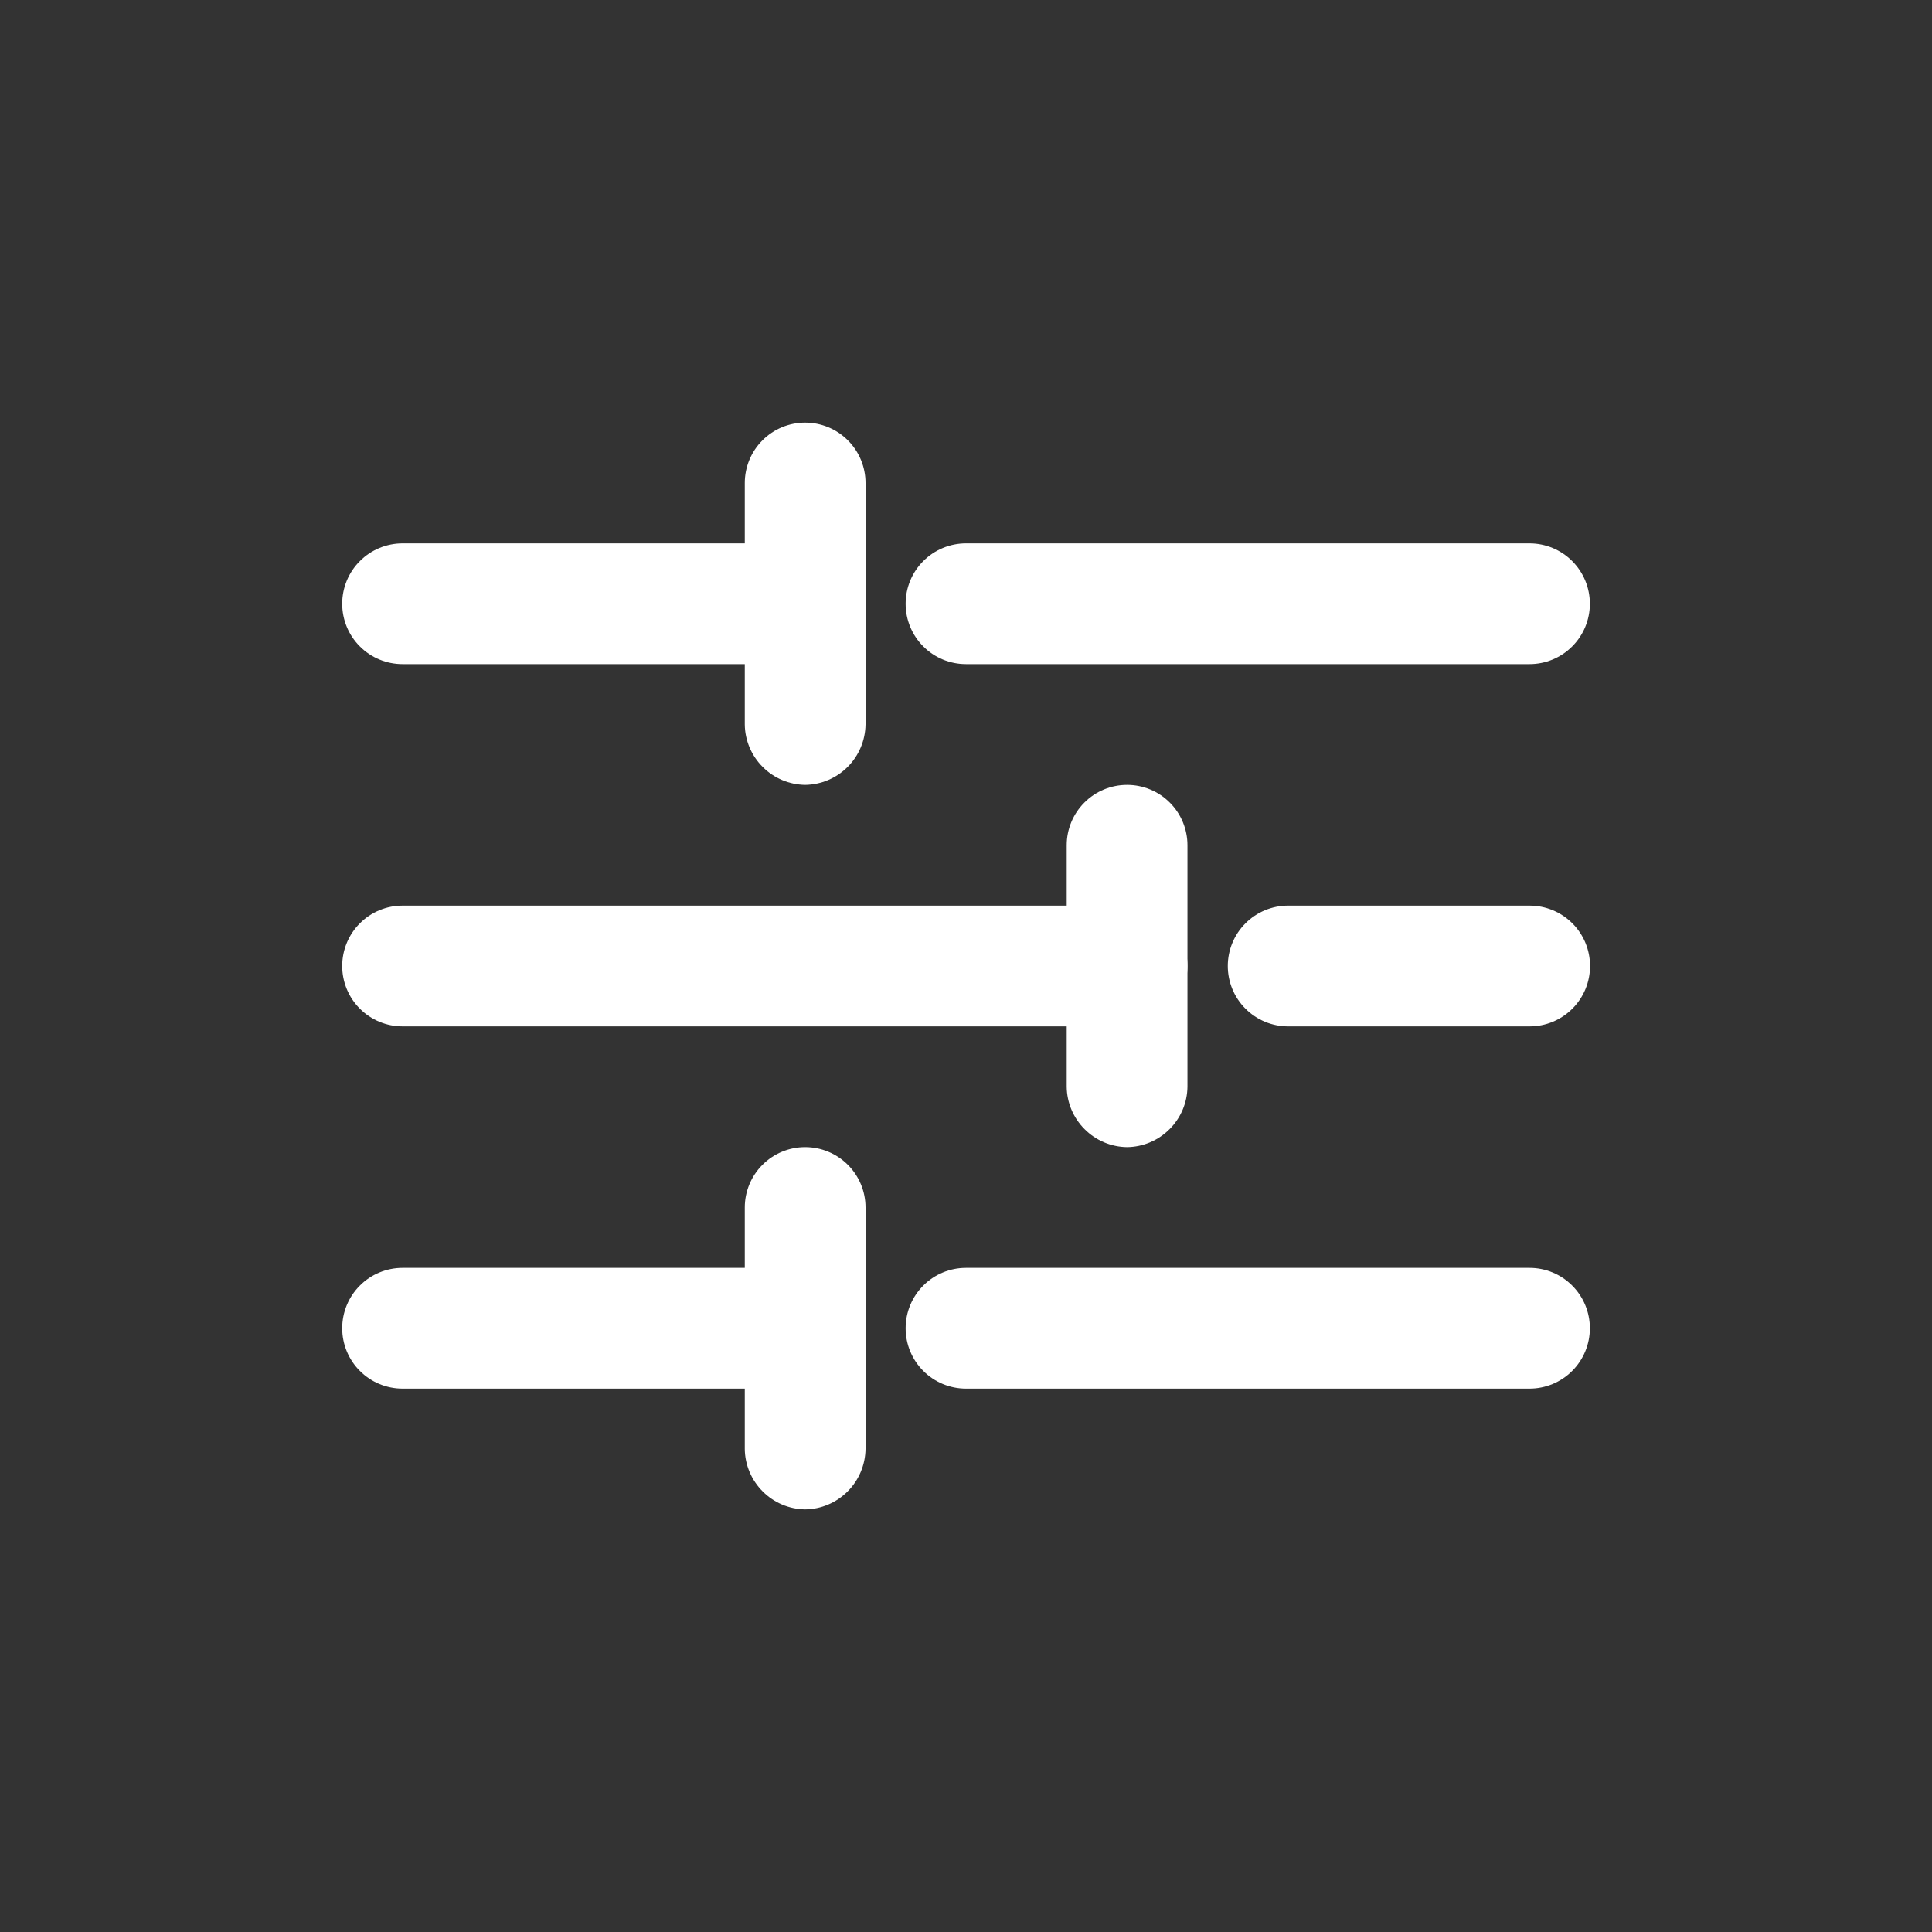
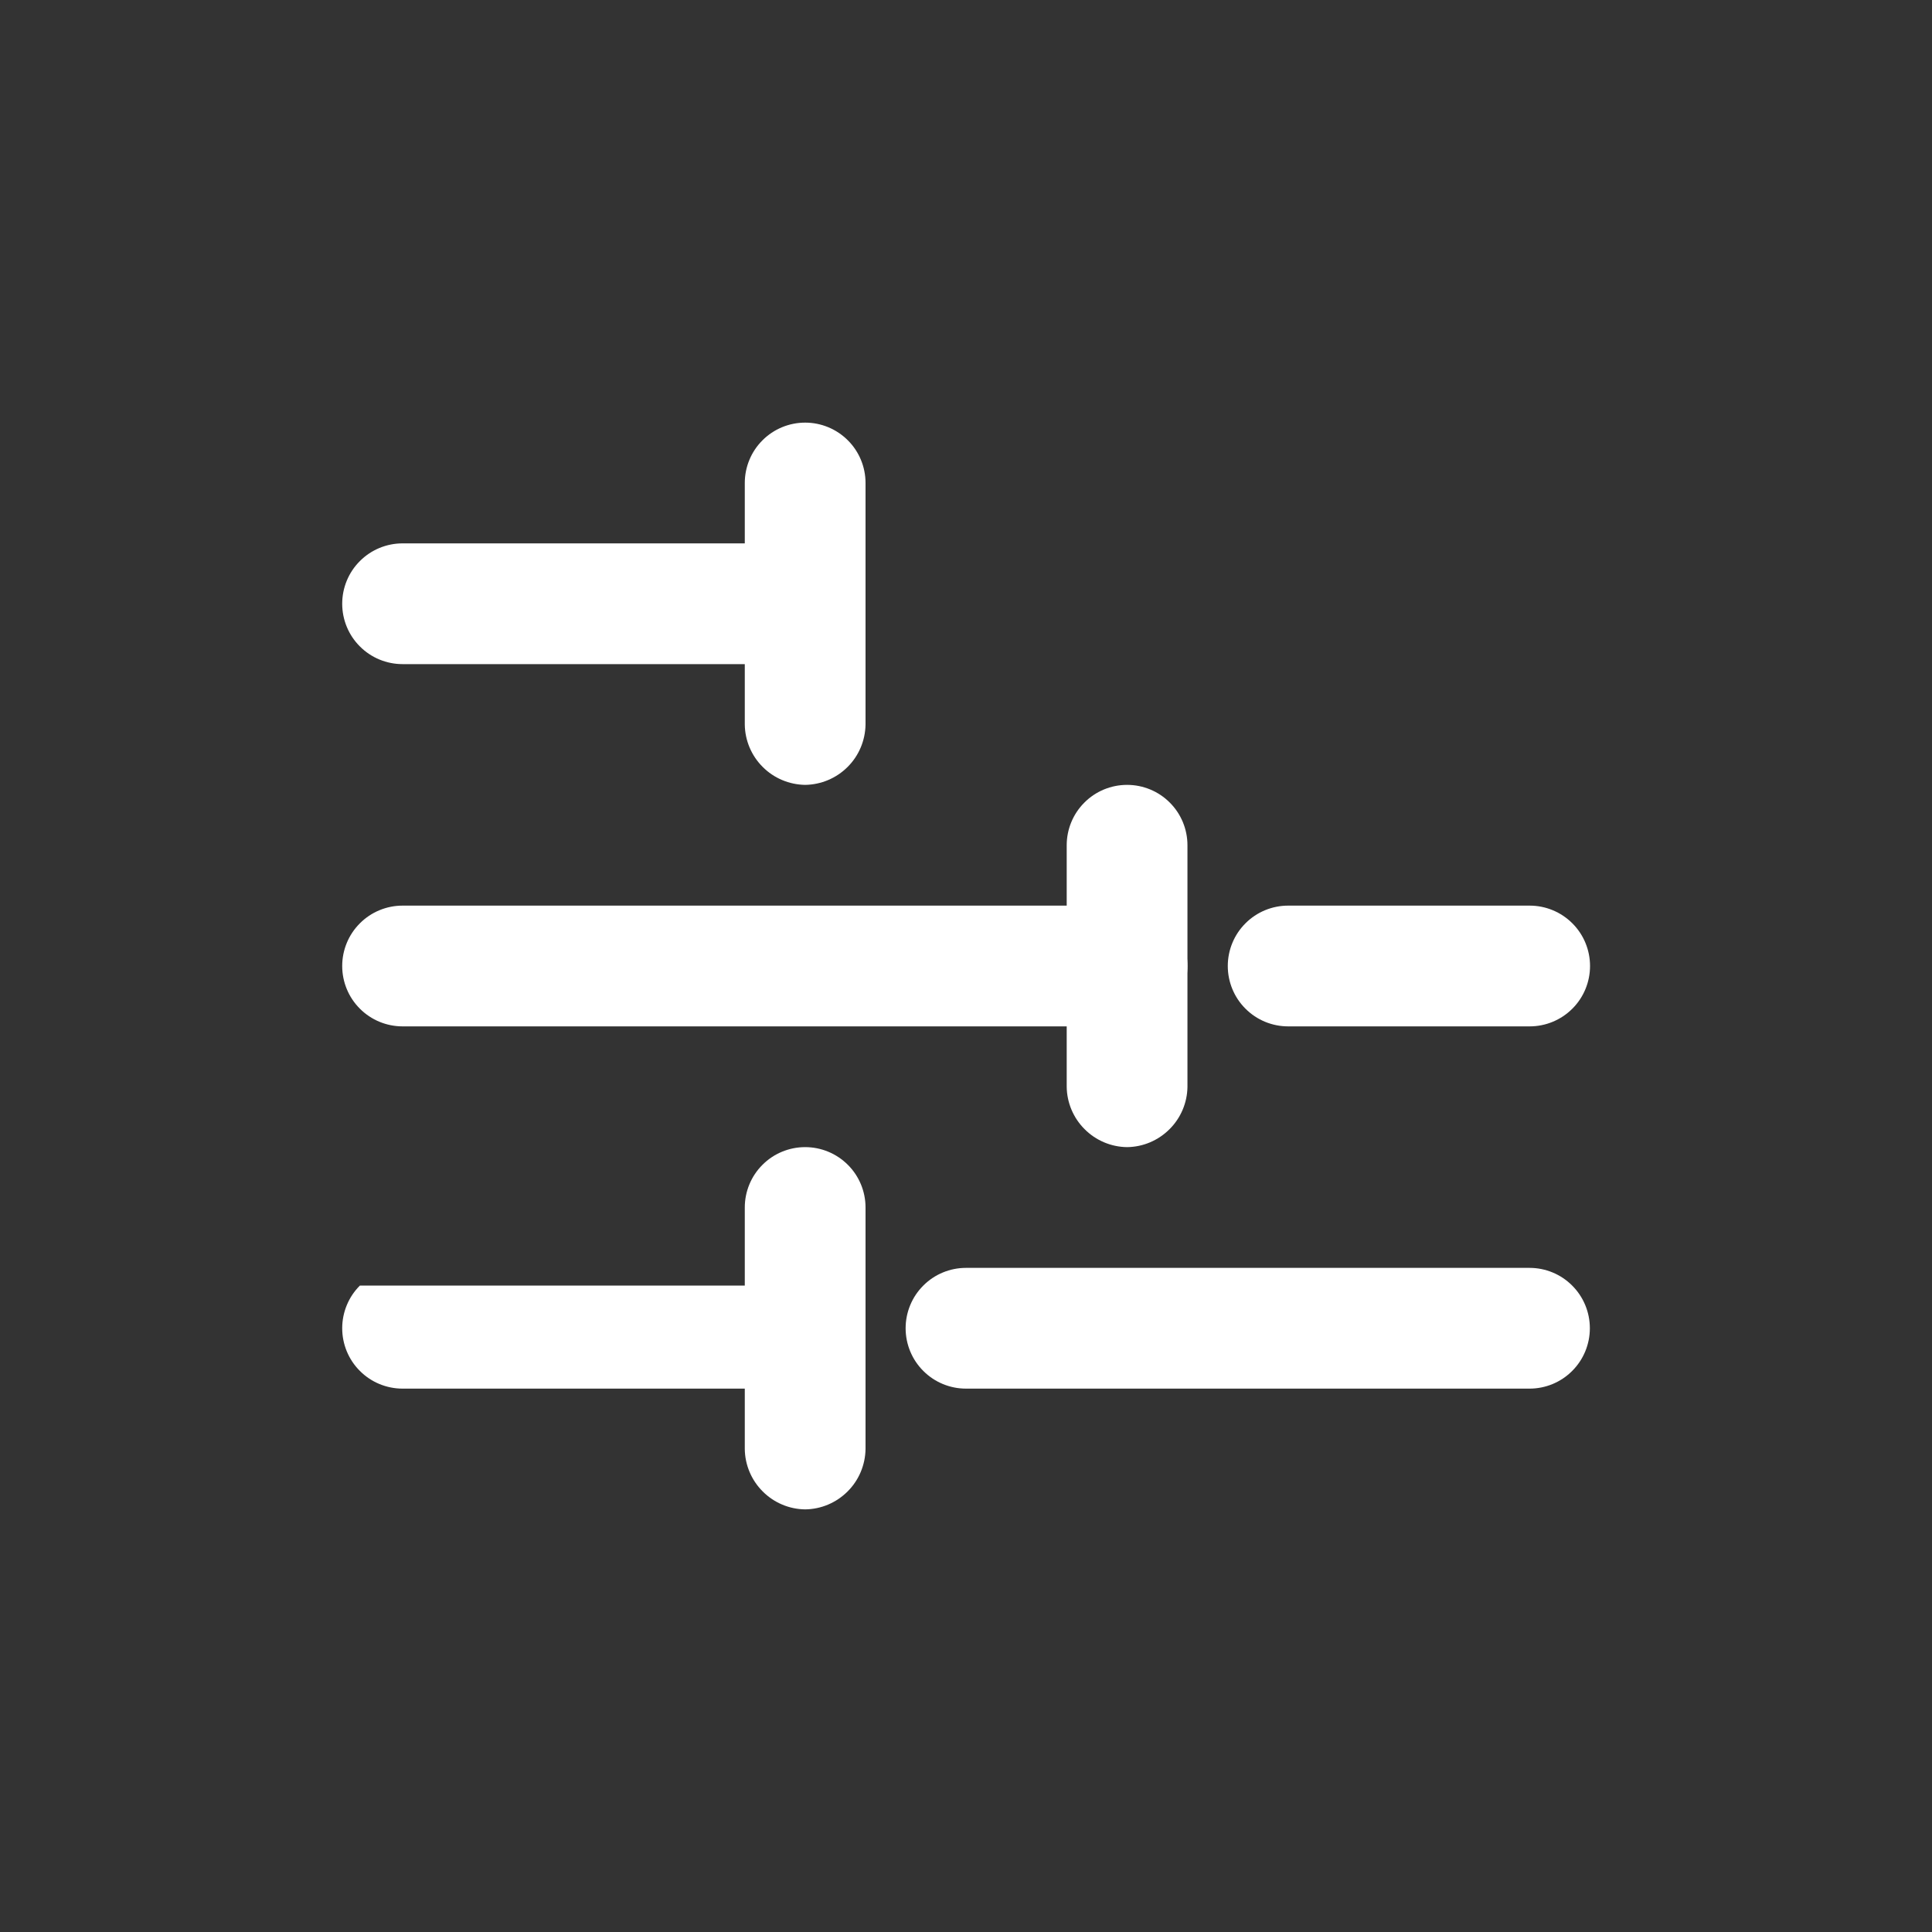
<svg xmlns="http://www.w3.org/2000/svg" width="32" height="32" viewBox="0 0 32 32" fill="none">
  <rect x="0" y="0" width="32" height="32" fill="#333333" stroke="none" />
-   <path d="M25.333 11H16C15.735 11 15.48 10.895 15.293 10.707C15.105 10.52 15 10.265 15 10C15 9.735 15.105 9.48 15.293 9.293C15.48 9.105 15.735 9 16 9H25.333C25.599 9 25.853 9.105 26.04 9.293C26.228 9.48 26.333 9.735 26.333 10C26.333 10.265 26.228 10.52 26.04 10.707C25.853 10.895 25.599 11 25.333 11Z" fill="white" />
  <path d="M13.335 11H6.668C6.403 11 6.148 10.895 5.961 10.707C5.773 10.52 5.668 10.265 5.668 10C5.668 9.735 5.773 9.48 5.961 9.293C6.148 9.105 6.403 9 6.668 9H13.335C13.6 9 13.854 9.105 14.042 9.293C14.229 9.48 14.335 9.735 14.335 10C14.335 10.265 14.229 10.52 14.042 10.707C13.854 10.895 13.6 11 13.335 11Z" fill="white" />
  <path d="M13.336 13C13.072 12.996 12.819 12.89 12.633 12.703C12.446 12.517 12.339 12.264 12.336 12V8C12.336 7.735 12.441 7.48 12.629 7.293C12.816 7.105 13.071 7 13.336 7C13.601 7 13.855 7.105 14.043 7.293C14.231 7.48 14.336 7.735 14.336 8V12C14.332 12.264 14.226 12.517 14.039 12.703C13.852 12.89 13.6 12.996 13.336 13Z" fill="white" />
  <path d="M25.333 23H16C15.735 23 15.48 22.895 15.293 22.707C15.105 22.52 15 22.265 15 22C15 21.735 15.105 21.48 15.293 21.293C15.48 21.105 15.735 21 16 21H25.333C25.599 21 25.853 21.105 26.04 21.293C26.228 21.48 26.333 21.735 26.333 22C26.333 22.265 26.228 22.52 26.04 22.707C25.853 22.895 25.599 23 25.333 23Z" fill="white" />
-   <path d="M13.335 23H6.668C6.403 23 6.148 22.895 5.961 22.707C5.773 22.52 5.668 22.265 5.668 22C5.668 21.735 5.773 21.48 5.961 21.293C6.148 21.105 6.403 21 6.668 21H13.335C13.6 21 13.854 21.105 14.042 21.293C14.229 21.48 14.335 21.735 14.335 22C14.335 22.265 14.229 22.52 14.042 22.707C13.854 22.895 13.6 23 13.335 23Z" fill="white" />
+   <path d="M13.335 23H6.668C6.403 23 6.148 22.895 5.961 22.707C5.773 22.52 5.668 22.265 5.668 22C5.668 21.735 5.773 21.48 5.961 21.293H13.335C13.6 21 13.854 21.105 14.042 21.293C14.229 21.48 14.335 21.735 14.335 22C14.335 22.265 14.229 22.52 14.042 22.707C13.854 22.895 13.6 23 13.335 23Z" fill="white" />
  <path d="M13.336 25C13.072 24.997 12.819 24.89 12.633 24.703C12.446 24.517 12.339 24.264 12.336 24V20C12.336 19.735 12.441 19.48 12.629 19.293C12.816 19.105 13.071 19 13.336 19C13.601 19 13.855 19.105 14.043 19.293C14.231 19.48 14.336 19.735 14.336 20V24C14.332 24.264 14.226 24.517 14.039 24.703C13.852 24.89 13.6 24.997 13.336 25Z" fill="white" />
  <path d="M25.336 17H21.336C21.071 17 20.816 16.895 20.629 16.707C20.441 16.52 20.336 16.265 20.336 16C20.336 15.735 20.441 15.48 20.629 15.293C20.816 15.105 21.071 15 21.336 15H25.336C25.601 15 25.855 15.105 26.043 15.293C26.231 15.48 26.336 15.735 26.336 16C26.336 16.265 26.231 16.52 26.043 16.707C25.855 16.895 25.601 17 25.336 17Z" fill="white" />
  <path d="M18.668 17H6.668C6.403 17 6.148 16.895 5.961 16.707C5.773 16.52 5.668 16.265 5.668 16C5.668 15.735 5.773 15.48 5.961 15.293C6.148 15.105 6.403 15 6.668 15H18.668C18.933 15 19.188 15.105 19.375 15.293C19.563 15.48 19.668 15.735 19.668 16C19.668 16.265 19.563 16.52 19.375 16.707C19.188 16.895 18.933 17 18.668 17Z" fill="white" />
  <path d="M18.668 19C18.404 18.997 18.151 18.89 17.965 18.703C17.778 18.517 17.671 18.264 17.668 18V14C17.668 13.735 17.773 13.48 17.961 13.293C18.148 13.105 18.403 13 18.668 13C18.933 13 19.188 13.105 19.375 13.293C19.563 13.48 19.668 13.735 19.668 14V18C19.665 18.264 19.558 18.517 19.371 18.703C19.184 18.89 18.932 18.997 18.668 19Z" fill="white" />
</svg>